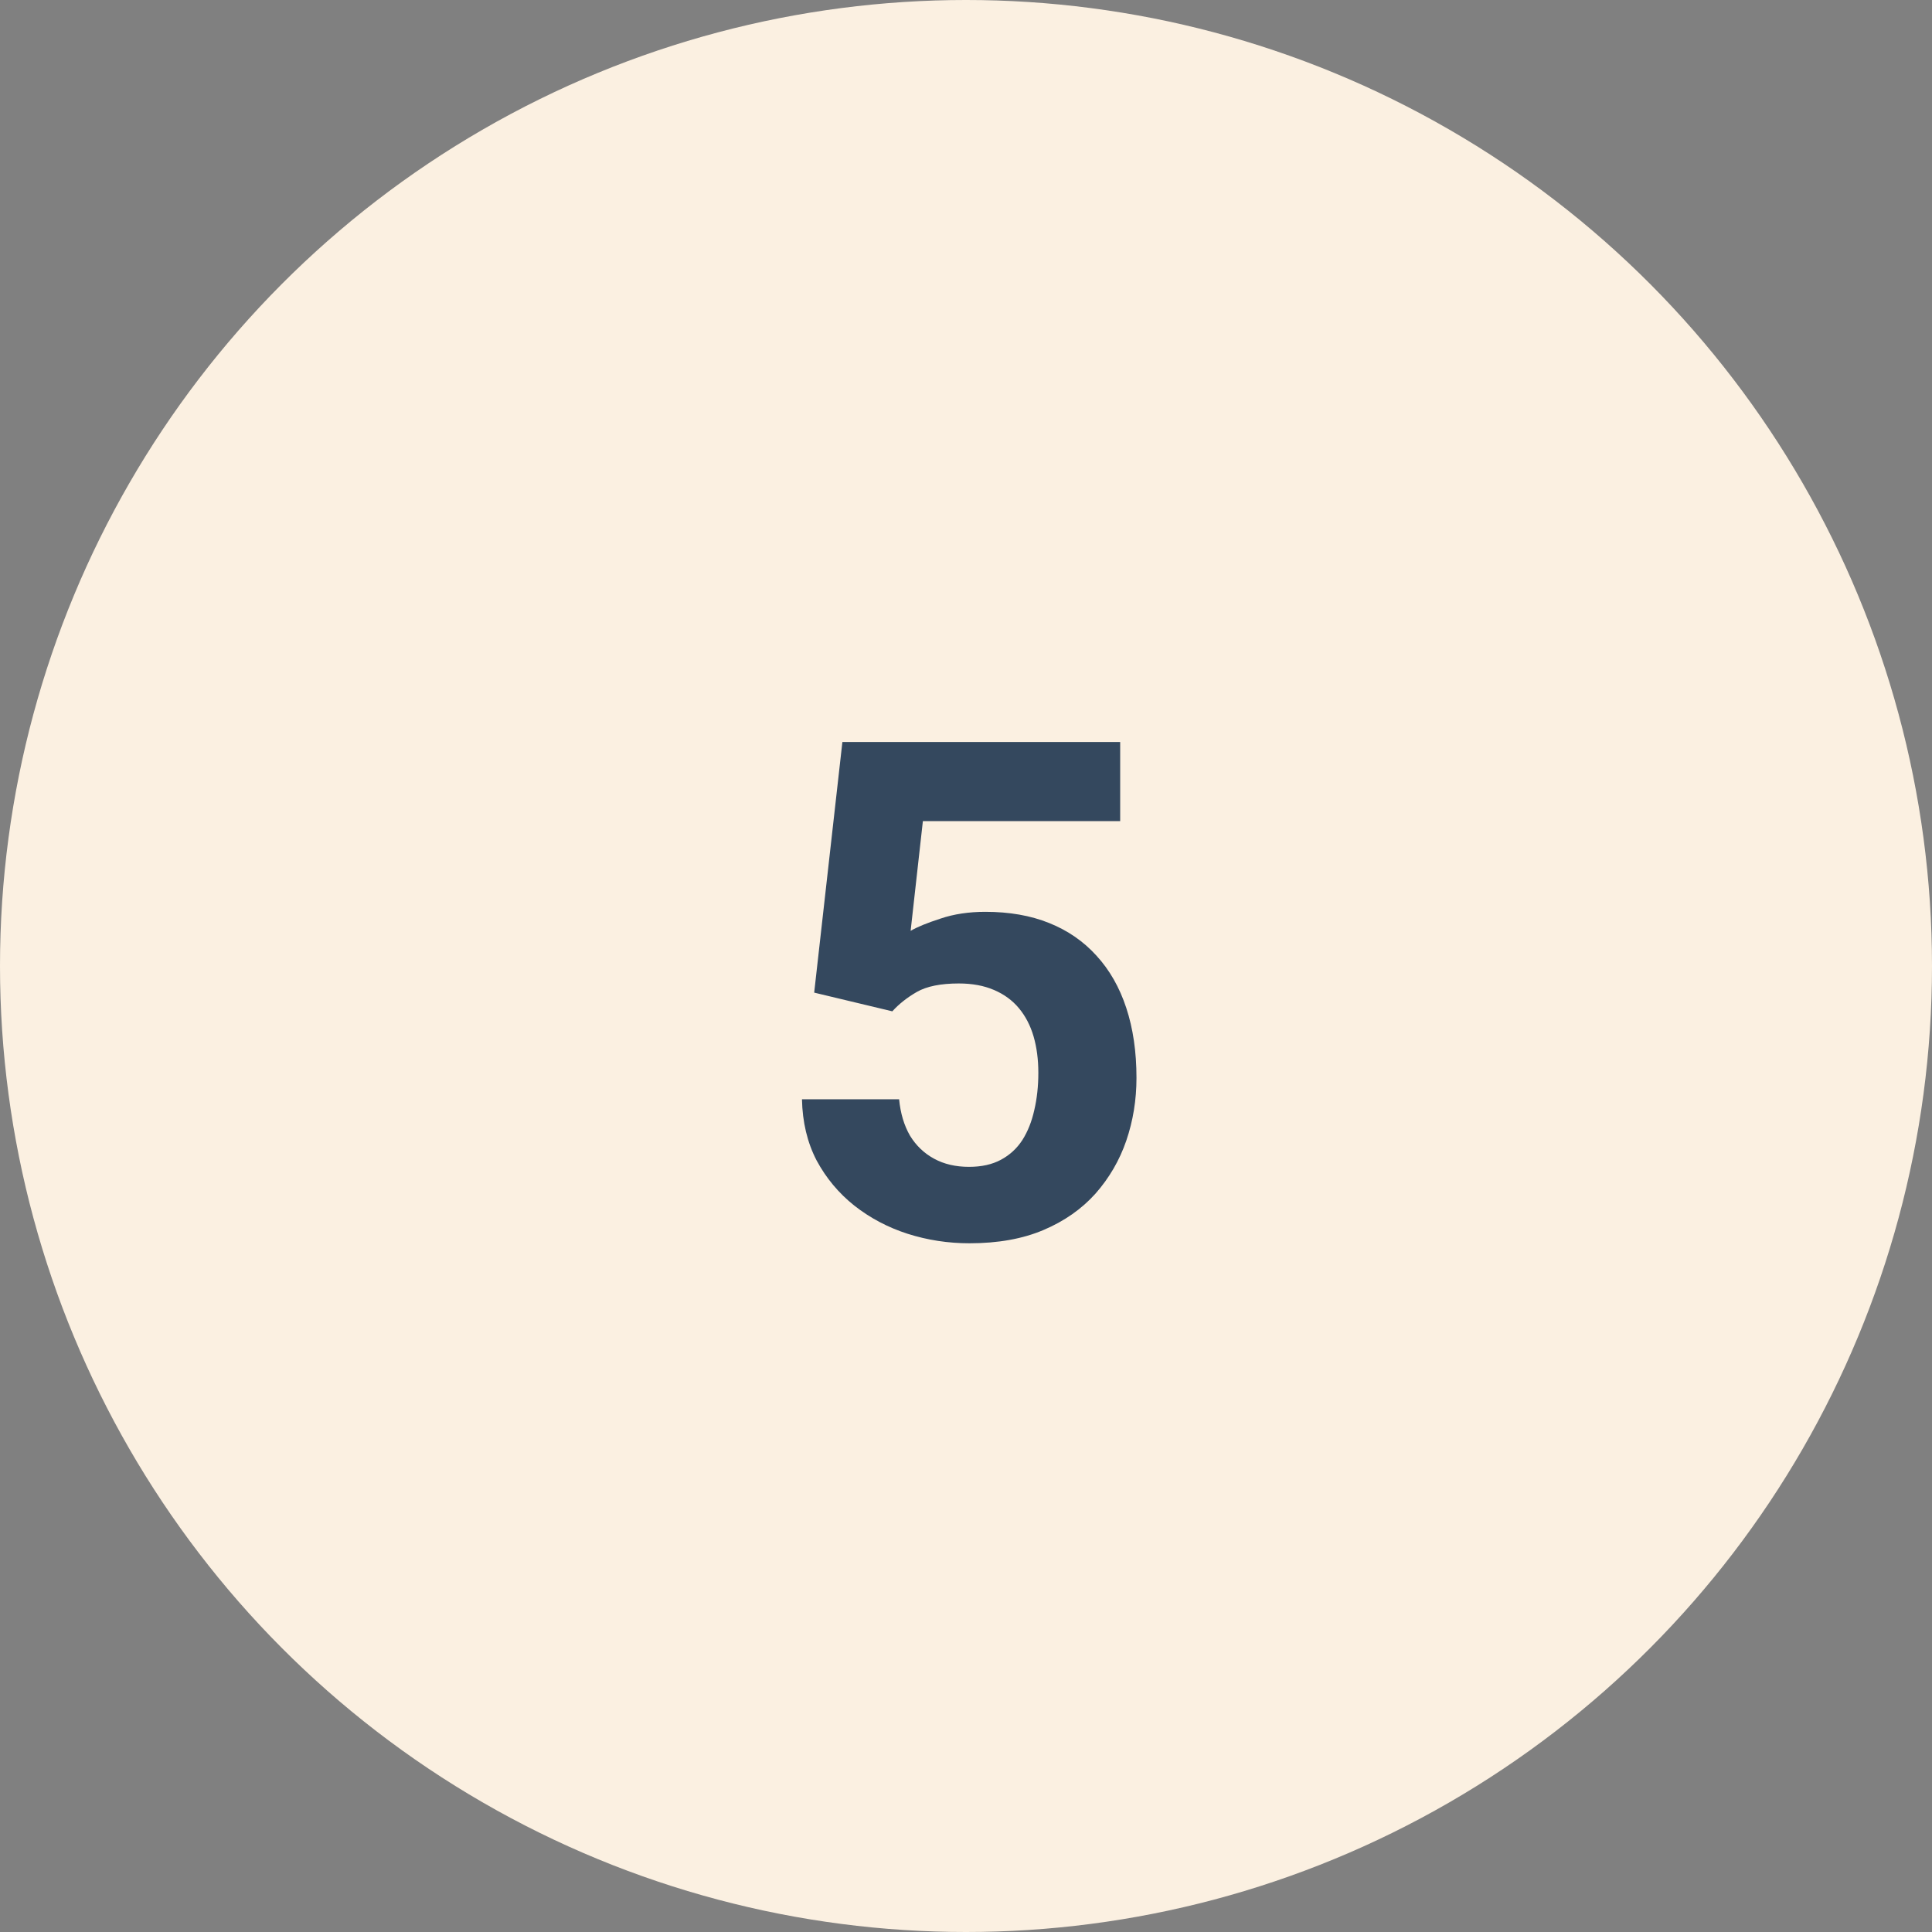
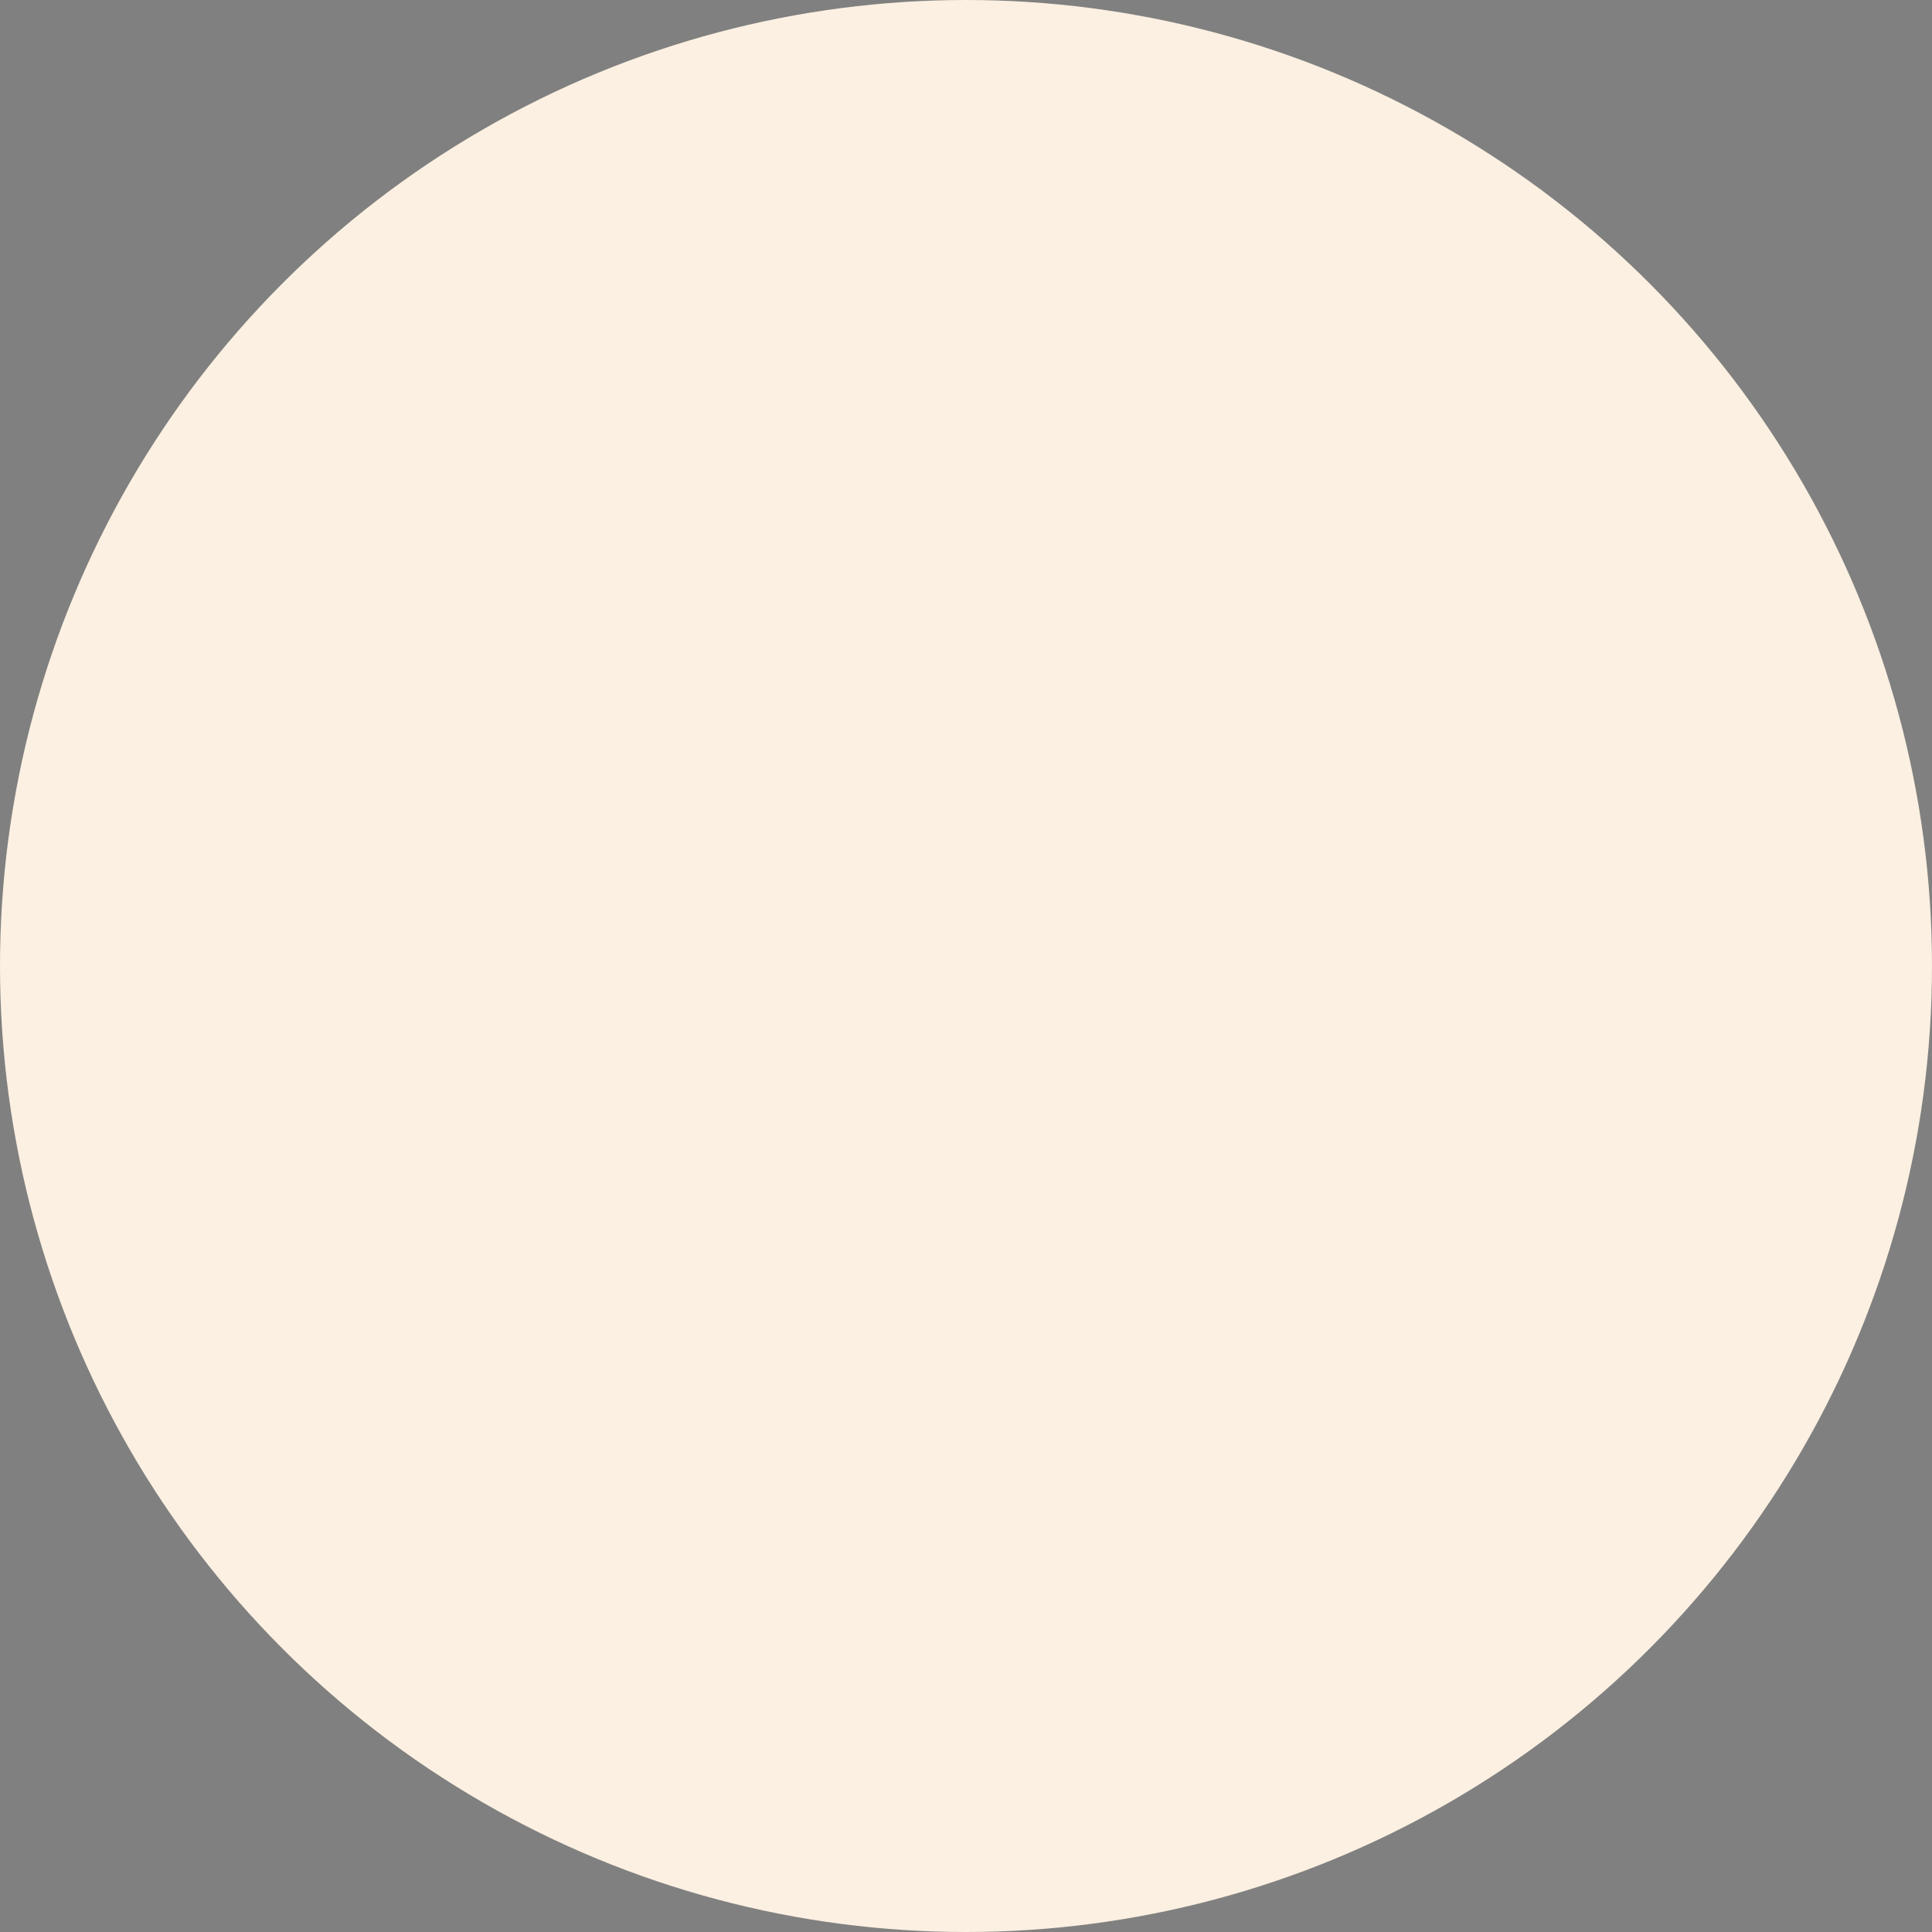
<svg xmlns="http://www.w3.org/2000/svg" width="50" height="50" viewBox="0 0 50 50" fill="none">
  <rect x="0" y="0" width="50" height="50" fill="#808080" stroke="none" />
  <circle cx="25" cy="25" r="25" fill="#FBF0E1" />
-   <path d="M23.093 26.173L21.071 25.689L21.801 19.203H28.99V21.251H23.884L23.567 24.09C23.737 23.99 23.995 23.885 24.341 23.773C24.686 23.656 25.073 23.598 25.501 23.598C26.122 23.598 26.673 23.694 27.153 23.888C27.634 24.081 28.041 24.362 28.375 24.731C28.715 25.101 28.973 25.552 29.148 26.085C29.324 26.618 29.412 27.222 29.412 27.895C29.412 28.464 29.324 29.006 29.148 29.521C28.973 30.031 28.706 30.488 28.349 30.893C27.991 31.291 27.543 31.605 27.004 31.833C26.465 32.062 25.826 32.176 25.088 32.176C24.537 32.176 24.004 32.094 23.488 31.93C22.979 31.766 22.519 31.523 22.108 31.2C21.704 30.878 21.379 30.488 21.133 30.031C20.893 29.568 20.767 29.041 20.755 28.449H23.269C23.304 28.812 23.398 29.126 23.55 29.39C23.708 29.648 23.916 29.847 24.174 29.987C24.432 30.128 24.733 30.198 25.079 30.198C25.401 30.198 25.677 30.137 25.905 30.014C26.134 29.891 26.318 29.721 26.459 29.504C26.6 29.281 26.702 29.023 26.767 28.73C26.837 28.432 26.872 28.109 26.872 27.764C26.872 27.418 26.831 27.105 26.749 26.823C26.667 26.542 26.541 26.299 26.371 26.094C26.201 25.889 25.984 25.73 25.721 25.619C25.463 25.508 25.161 25.452 24.815 25.452C24.347 25.452 23.983 25.525 23.726 25.672C23.474 25.818 23.263 25.985 23.093 26.173Z" fill="#34485E" />
</svg>